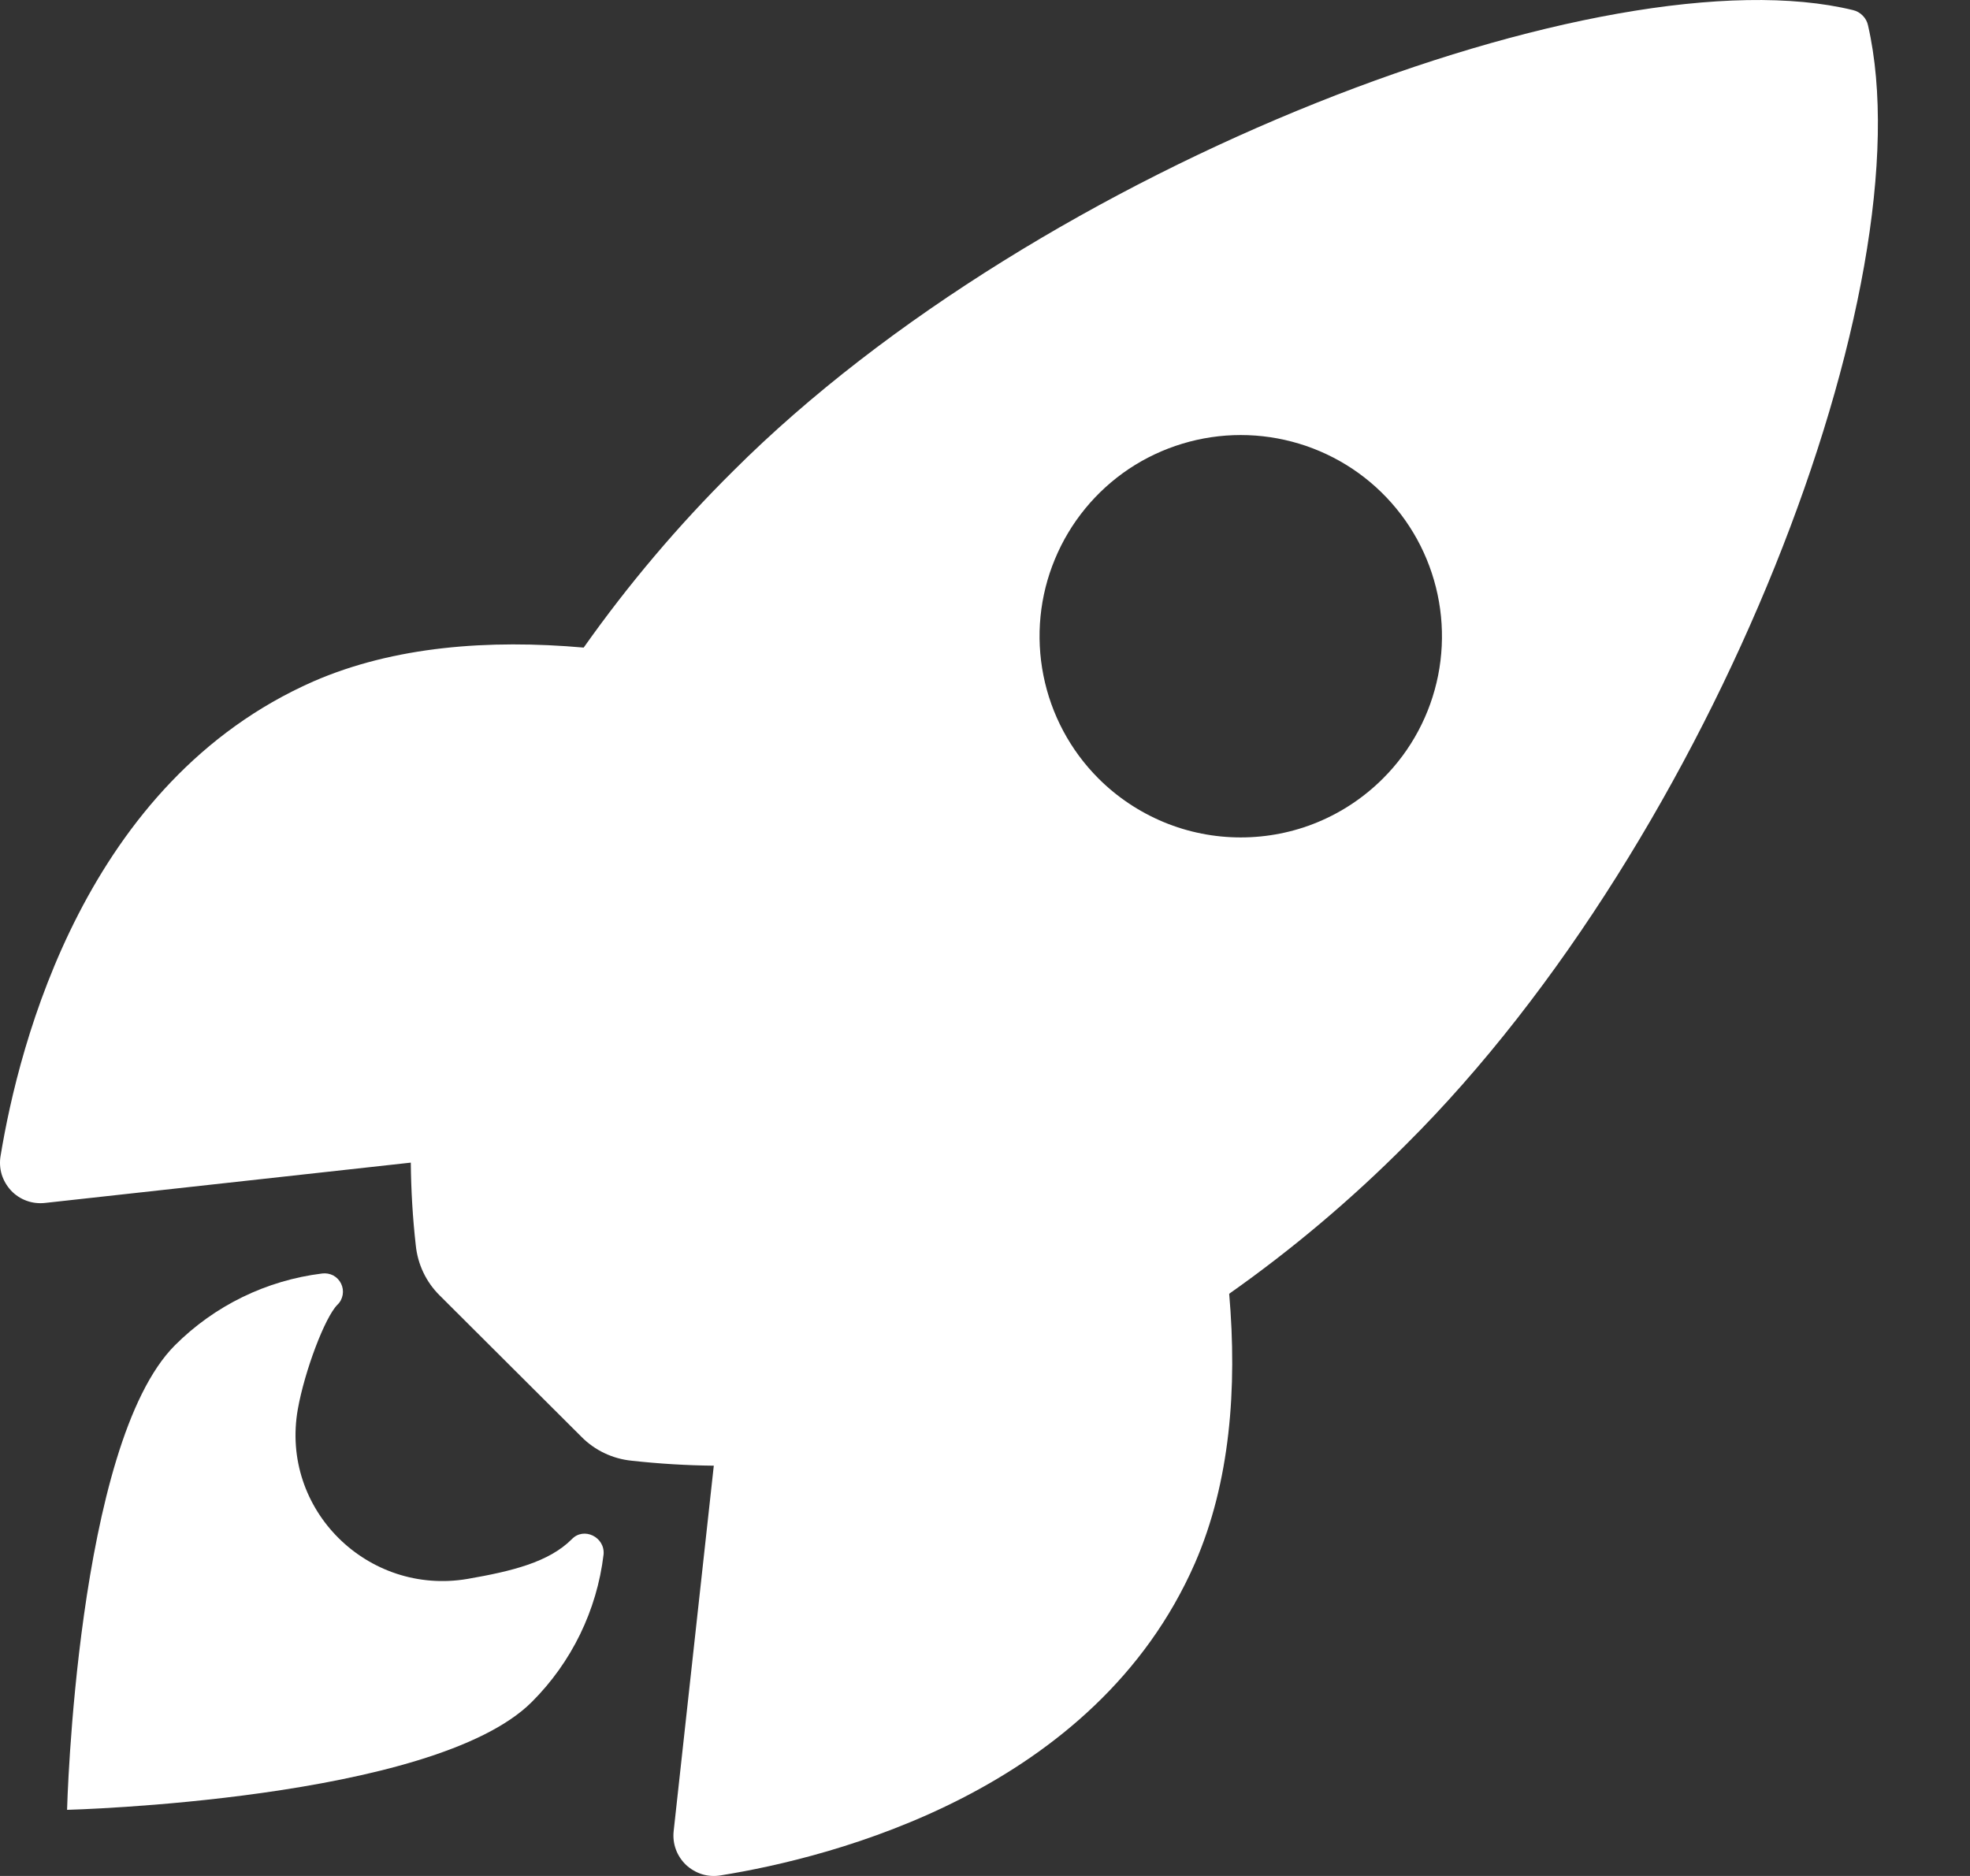
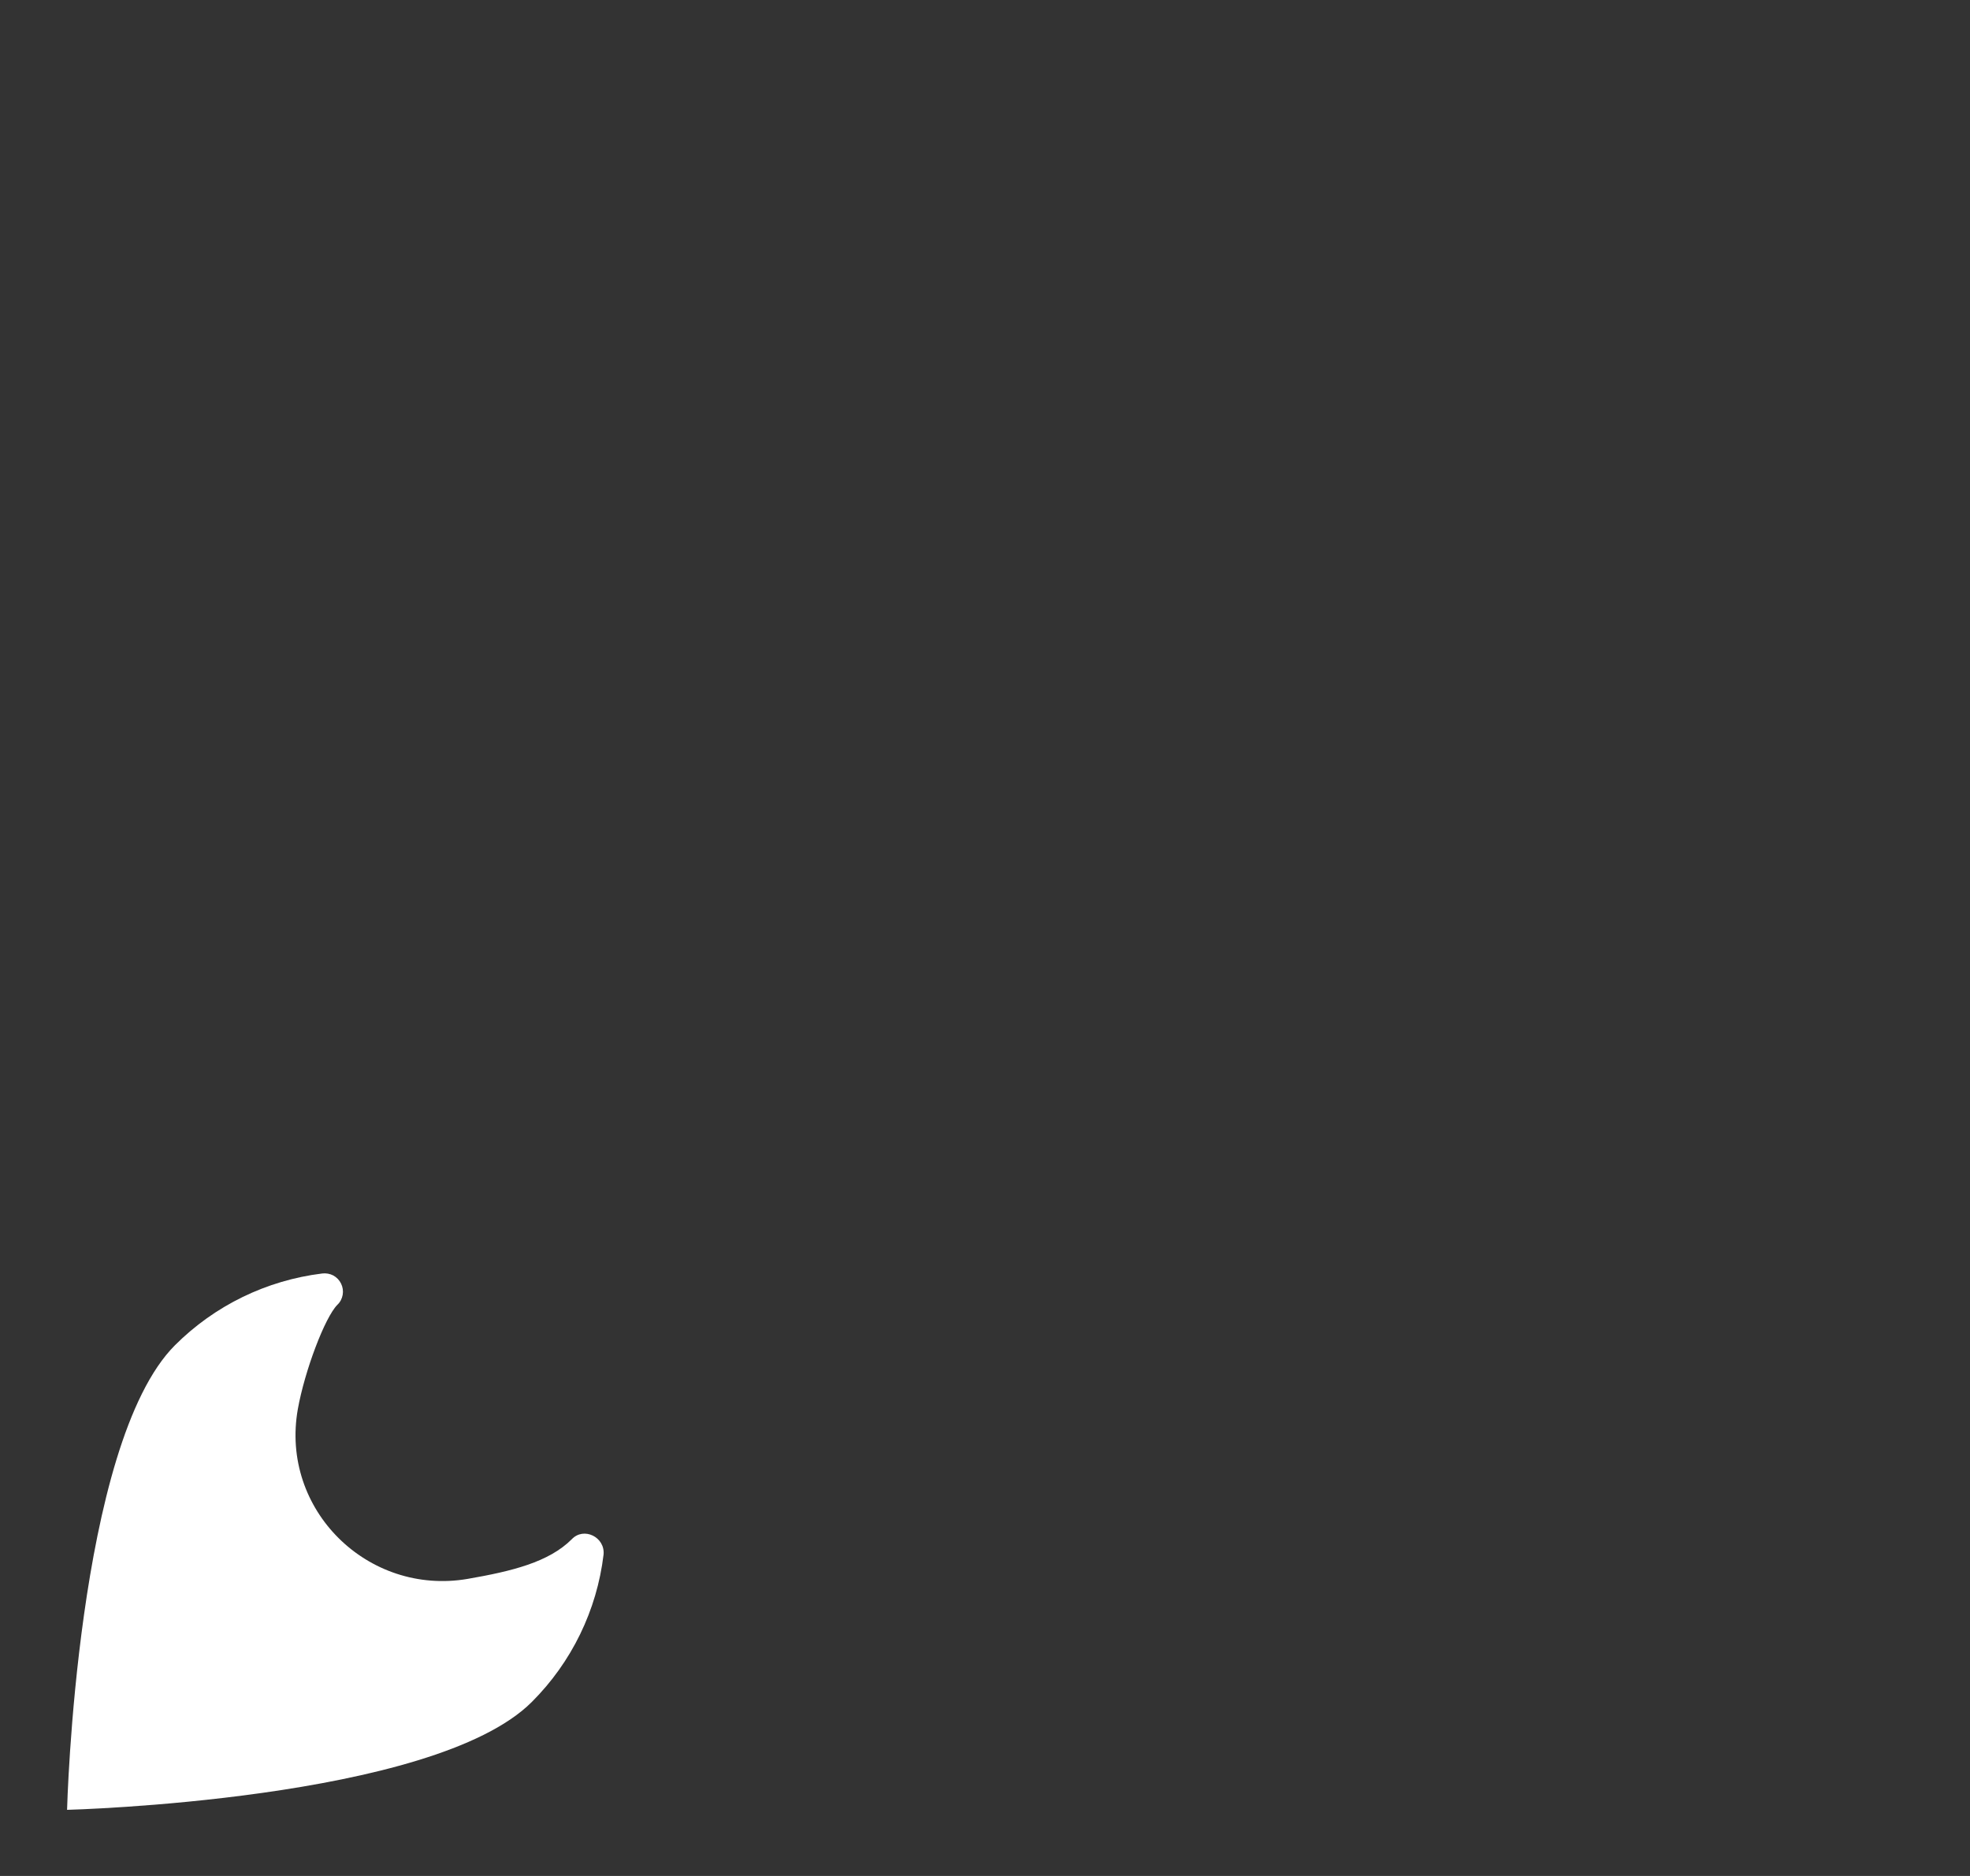
<svg xmlns="http://www.w3.org/2000/svg" width="21" height="20" viewBox="0 0 21 20" fill="none">
  <rect x="0" y="0" width="21" height="20" fill="#333333" stroke="none" />
-   <path d="M19.913 0.271C19.905 0.232 19.885 0.195 19.857 0.167C19.829 0.138 19.793 0.117 19.754 0.108C17.137 -0.532 11.09 1.748 7.814 5.023C7.229 5.603 6.697 6.232 6.222 6.904C5.211 6.815 4.201 6.89 3.34 7.265C0.911 8.334 0.203 11.124 0.006 12.324C-0.005 12.39 -0.001 12.457 0.018 12.521C0.038 12.585 0.072 12.643 0.117 12.692C0.163 12.741 0.219 12.778 0.282 12.801C0.344 12.824 0.411 12.832 0.478 12.825L4.379 12.395C4.382 12.689 4.399 12.982 4.432 13.275C4.452 13.478 4.542 13.668 4.687 13.811L6.198 15.318C6.341 15.463 6.531 15.553 6.734 15.573C7.024 15.605 7.317 15.623 7.609 15.626L7.181 19.523C7.174 19.589 7.182 19.656 7.205 19.718C7.228 19.781 7.266 19.837 7.314 19.883C7.363 19.928 7.421 19.962 7.485 19.982C7.548 20.001 7.616 20.005 7.681 19.994C8.879 19.802 11.674 19.095 12.738 16.665C13.113 15.804 13.19 14.799 13.103 13.793C13.777 13.318 14.408 12.785 14.989 12.201C18.276 8.931 20.543 3.019 19.913 0.271ZM11.71 8.3C11.41 8 11.206 7.618 11.123 7.202C11.04 6.785 11.082 6.354 11.245 5.962C11.407 5.57 11.682 5.235 12.034 4.999C12.387 4.764 12.802 4.638 13.226 4.638C13.651 4.638 14.065 4.764 14.418 4.999C14.771 5.235 15.046 5.57 15.208 5.962C15.37 6.354 15.413 6.785 15.33 7.202C15.247 7.618 15.043 8 14.742 8.3C14.543 8.499 14.307 8.657 14.047 8.765C13.787 8.873 13.508 8.928 13.226 8.928C12.945 8.928 12.666 8.873 12.406 8.765C12.146 8.657 11.909 8.499 11.71 8.3Z" fill="white" />
  <path d="M6.095 16.41C5.85 16.655 5.457 16.751 4.984 16.833C3.922 17.014 2.984 16.096 3.175 15.022C3.248 14.615 3.463 14.044 3.597 13.91C3.627 13.882 3.646 13.844 3.653 13.804C3.66 13.763 3.654 13.722 3.636 13.685C3.618 13.648 3.589 13.618 3.553 13.598C3.516 13.579 3.475 13.572 3.434 13.577C2.84 13.65 2.288 13.919 1.865 14.342C0.814 15.394 0.715 19.295 0.715 19.295C0.715 19.295 4.618 19.196 5.669 18.145C6.093 17.722 6.363 17.168 6.434 16.573C6.451 16.387 6.223 16.275 6.095 16.41Z" fill="white" />
</svg>